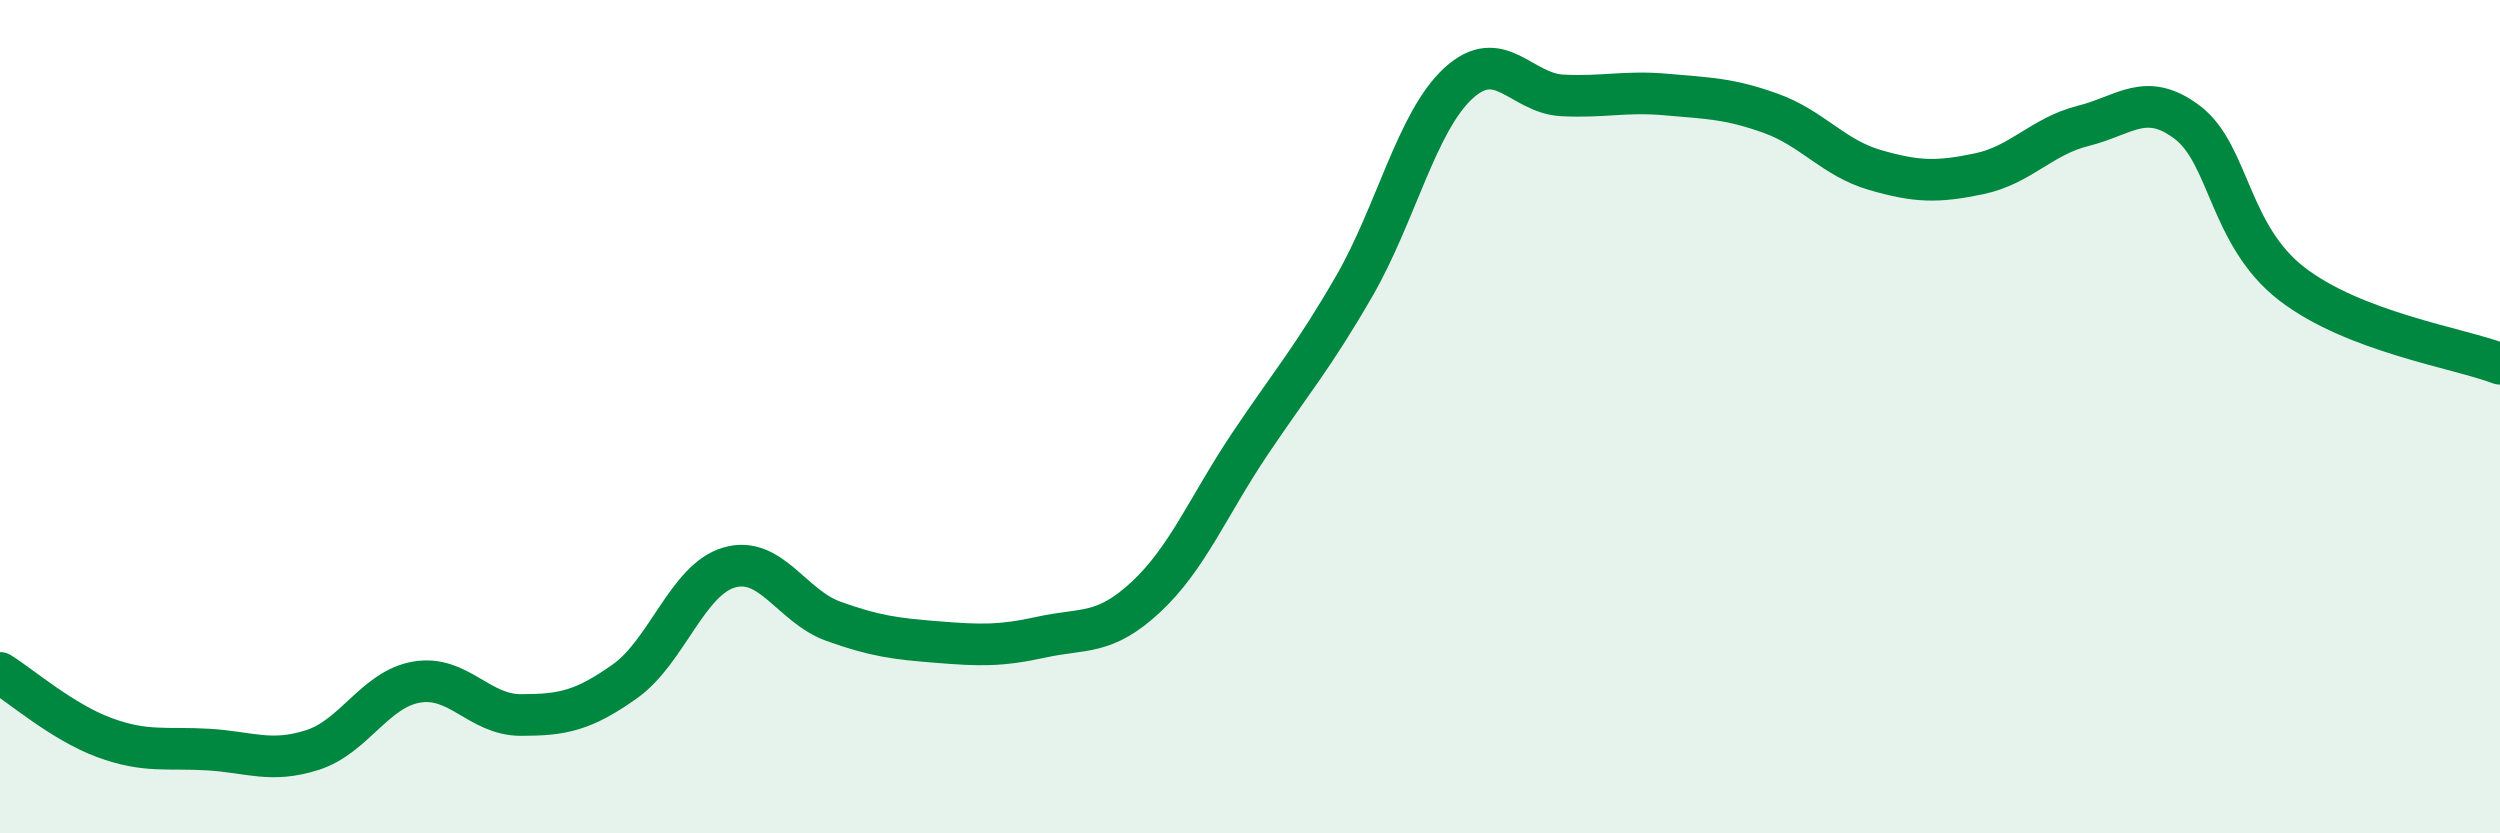
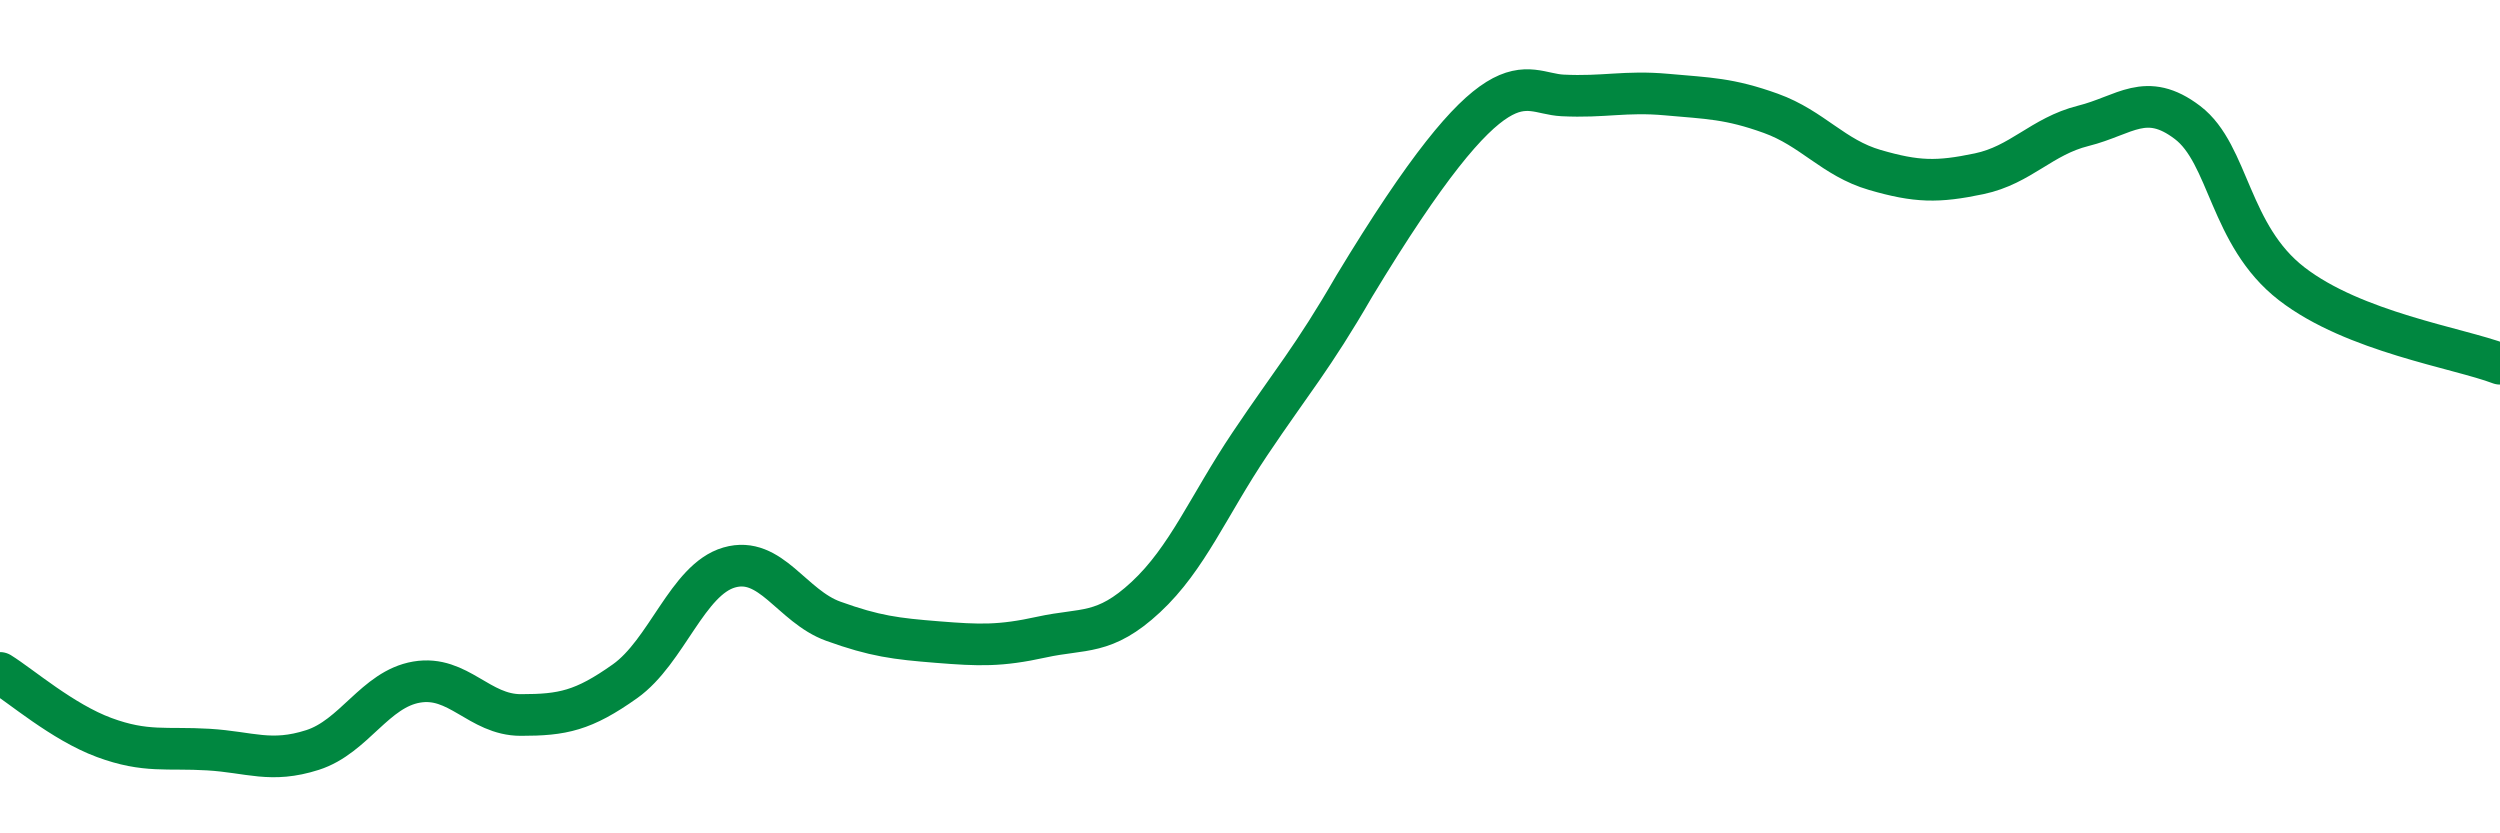
<svg xmlns="http://www.w3.org/2000/svg" width="60" height="20" viewBox="0 0 60 20">
-   <path d="M 0,16.15 C 0.5,16.46 1.5,17.33 2.5,17.7 C 3.5,18.07 4,17.93 5,17.99 C 6,18.05 6.5,18.32 7.5,18 C 8.5,17.68 9,16.54 10,16.37 C 11,16.2 11.5,17.16 12.5,17.16 C 13.5,17.16 14,17.06 15,16.35 C 16,15.64 16.5,13.91 17.5,13.62 C 18.5,13.33 19,14.55 20,14.91 C 21,15.27 21.5,15.33 22.5,15.41 C 23.5,15.49 24,15.51 25,15.29 C 26,15.07 26.5,15.26 27.5,14.33 C 28.5,13.4 29,12.14 30,10.65 C 31,9.16 31.5,8.6 32.5,6.87 C 33.5,5.14 34,2.92 35,2 C 36,1.08 36.5,2.24 37.5,2.29 C 38.5,2.34 39,2.18 40,2.27 C 41,2.36 41.5,2.36 42.5,2.72 C 43.5,3.08 44,3.79 45,4.08 C 46,4.37 46.5,4.38 47.5,4.17 C 48.5,3.96 49,3.27 50,3.02 C 51,2.77 51.5,2.18 52.5,2.94 C 53.5,3.7 53.5,5.65 55,6.81 C 56.5,7.97 59,8.35 60,8.73L60 20L0 20Z" fill="#008740" opacity="0.1" stroke-linecap="round" stroke-linejoin="round" />
-   <path d="M 0,16.15 C 0.5,16.46 1.5,17.33 2.5,17.7 C 3.5,18.07 4,17.93 5,17.99 C 6,18.05 6.5,18.32 7.5,18 C 8.5,17.68 9,16.54 10,16.37 C 11,16.2 11.5,17.16 12.5,17.16 C 13.5,17.16 14,17.06 15,16.35 C 16,15.64 16.5,13.91 17.5,13.62 C 18.5,13.33 19,14.55 20,14.91 C 21,15.27 21.5,15.33 22.5,15.41 C 23.5,15.49 24,15.51 25,15.29 C 26,15.07 26.5,15.26 27.5,14.33 C 28.5,13.4 29,12.14 30,10.65 C 31,9.16 31.5,8.6 32.5,6.87 C 33.5,5.14 34,2.92 35,2 C 36,1.08 36.5,2.24 37.5,2.29 C 38.5,2.34 39,2.18 40,2.27 C 41,2.36 41.5,2.36 42.5,2.72 C 43.5,3.08 44,3.79 45,4.08 C 46,4.37 46.5,4.38 47.5,4.17 C 48.5,3.96 49,3.27 50,3.02 C 51,2.77 51.5,2.18 52.5,2.94 C 53.5,3.7 53.5,5.65 55,6.81 C 56.5,7.97 59,8.35 60,8.73" stroke="#008740" stroke-width="1" fill="none" stroke-linecap="round" stroke-linejoin="round" />
+   <path d="M 0,16.15 C 0.5,16.46 1.5,17.33 2.5,17.7 C 3.5,18.07 4,17.93 5,17.99 C 6,18.05 6.5,18.32 7.5,18 C 8.5,17.68 9,16.54 10,16.37 C 11,16.2 11.5,17.16 12.5,17.16 C 13.5,17.16 14,17.06 15,16.35 C 16,15.64 16.5,13.91 17.5,13.62 C 18.5,13.33 19,14.55 20,14.91 C 21,15.27 21.5,15.33 22.5,15.41 C 23.5,15.49 24,15.51 25,15.29 C 26,15.07 26.5,15.26 27.5,14.33 C 28.5,13.4 29,12.14 30,10.65 C 31,9.16 31.5,8.6 32.5,6.87 C 36,1.08 36.5,2.24 37.5,2.29 C 38.5,2.34 39,2.18 40,2.27 C 41,2.36 41.5,2.36 42.5,2.72 C 43.5,3.08 44,3.79 45,4.08 C 46,4.37 46.5,4.38 47.5,4.17 C 48.5,3.96 49,3.27 50,3.02 C 51,2.77 51.5,2.18 52.5,2.94 C 53.5,3.7 53.5,5.65 55,6.81 C 56.5,7.97 59,8.35 60,8.73" stroke="#008740" stroke-width="1" fill="none" stroke-linecap="round" stroke-linejoin="round" />
</svg>